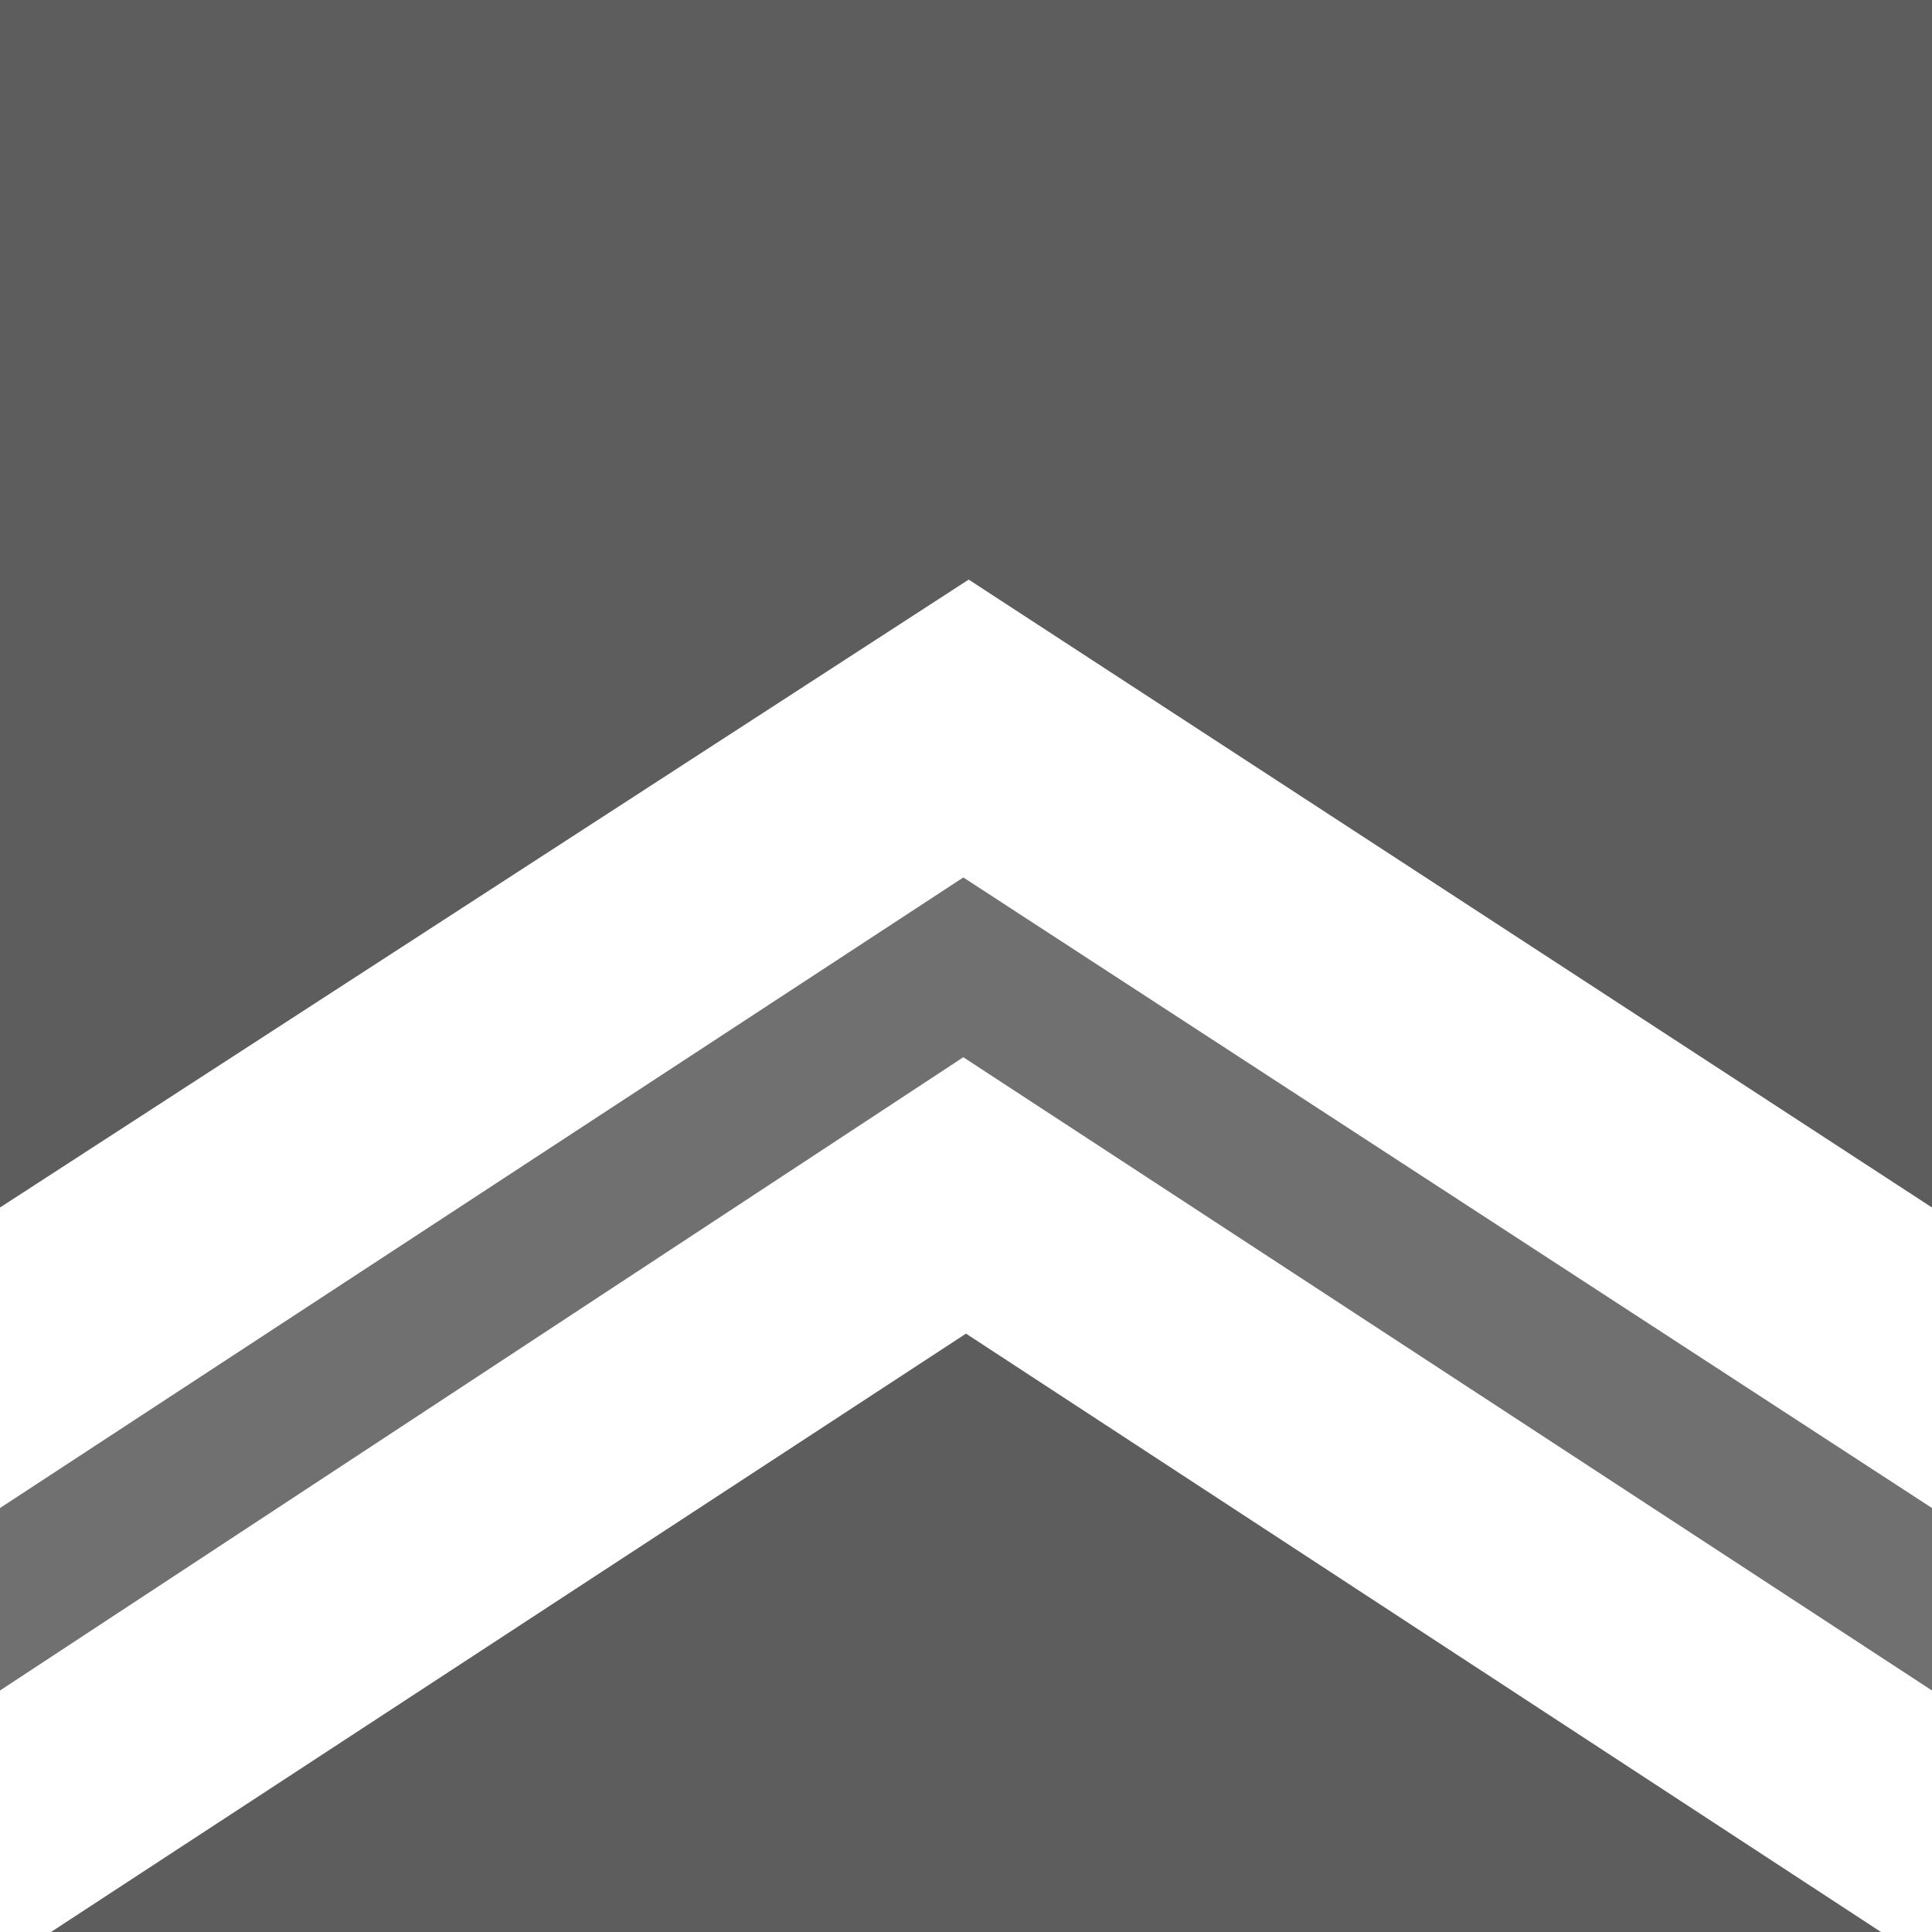
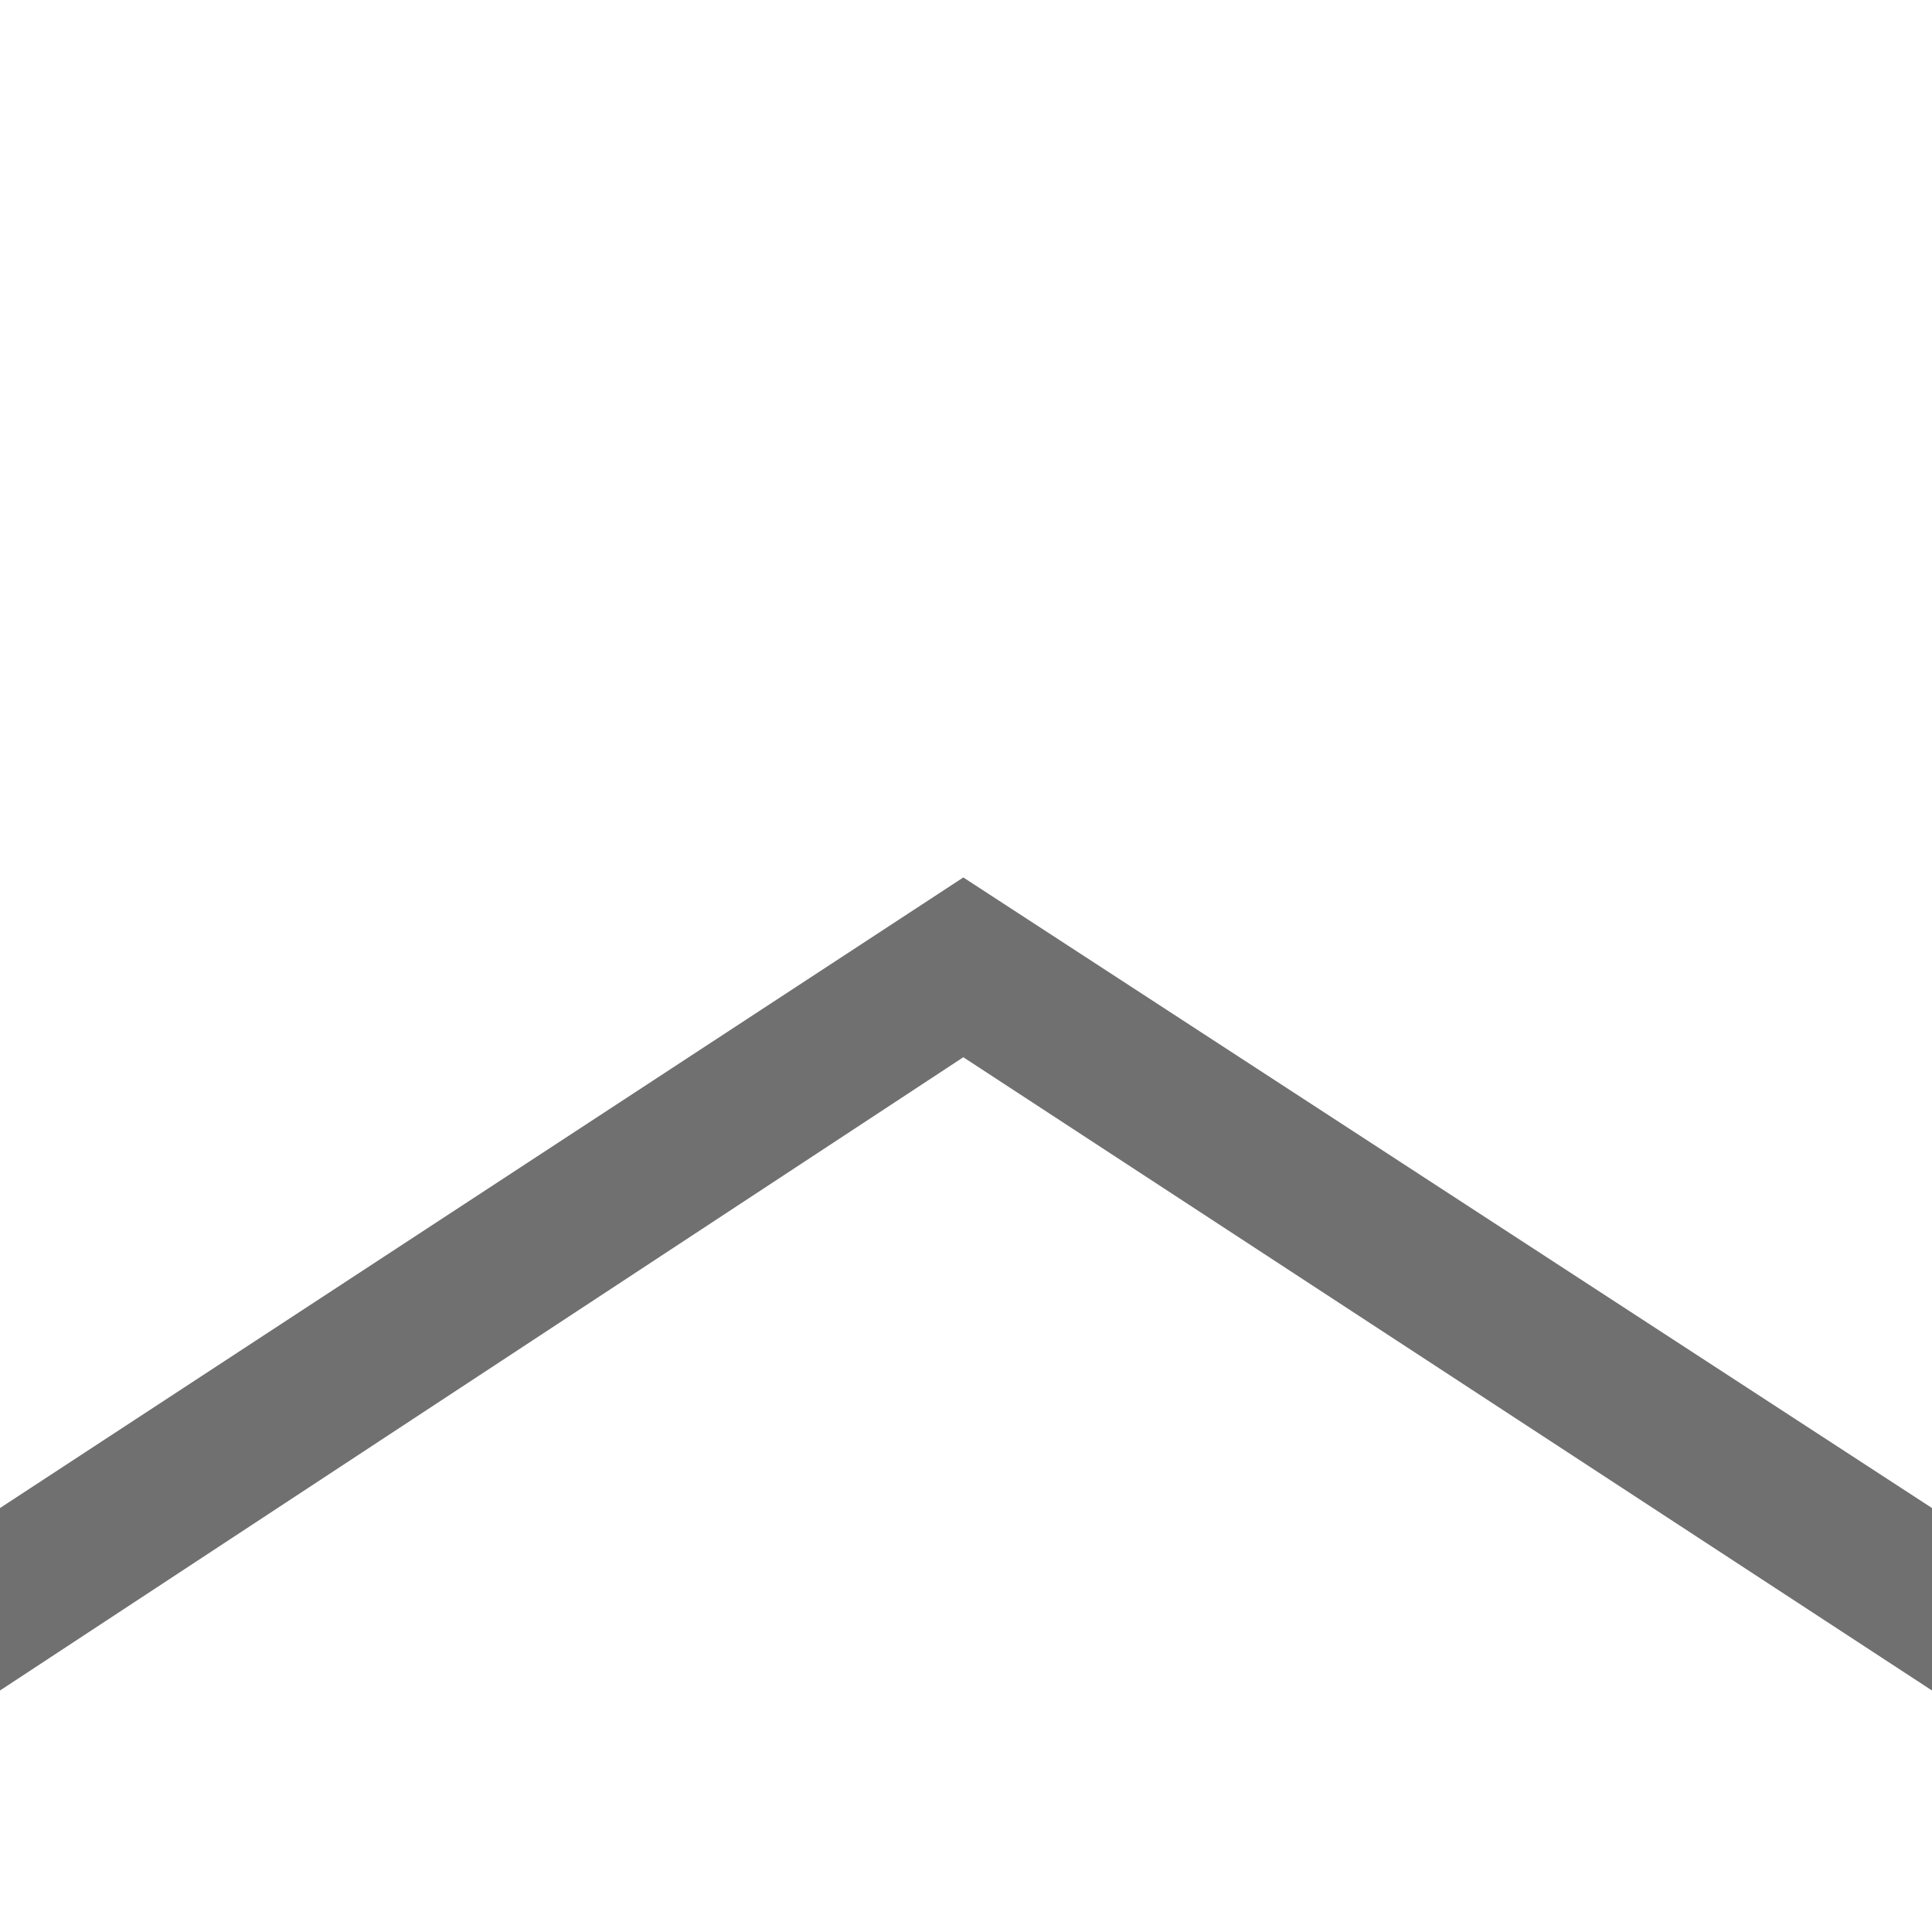
<svg xmlns="http://www.w3.org/2000/svg" version="1.1" id="Capa_1" x="0px" y="0px" viewBox="0 0 72 72" style="enable-background:new 0 0 72 72;" xml:space="preserve">
  <style type="text/css">
	.st0{fill:#707070;}
	.st1{fill:#5D5D5D;}
</style>
  <polygon class="st0" points="0,56.2 0,63 35.9,39.4 72,63 72,56.2 35.9,32.7 " />
-   <polygon class="st1" points="1.9,72 70.1,72 36,49.7 " />
-   <polygon class="st1" points="0,0 0,45 36.1,21.6 72,45 72,0 " />
</svg>